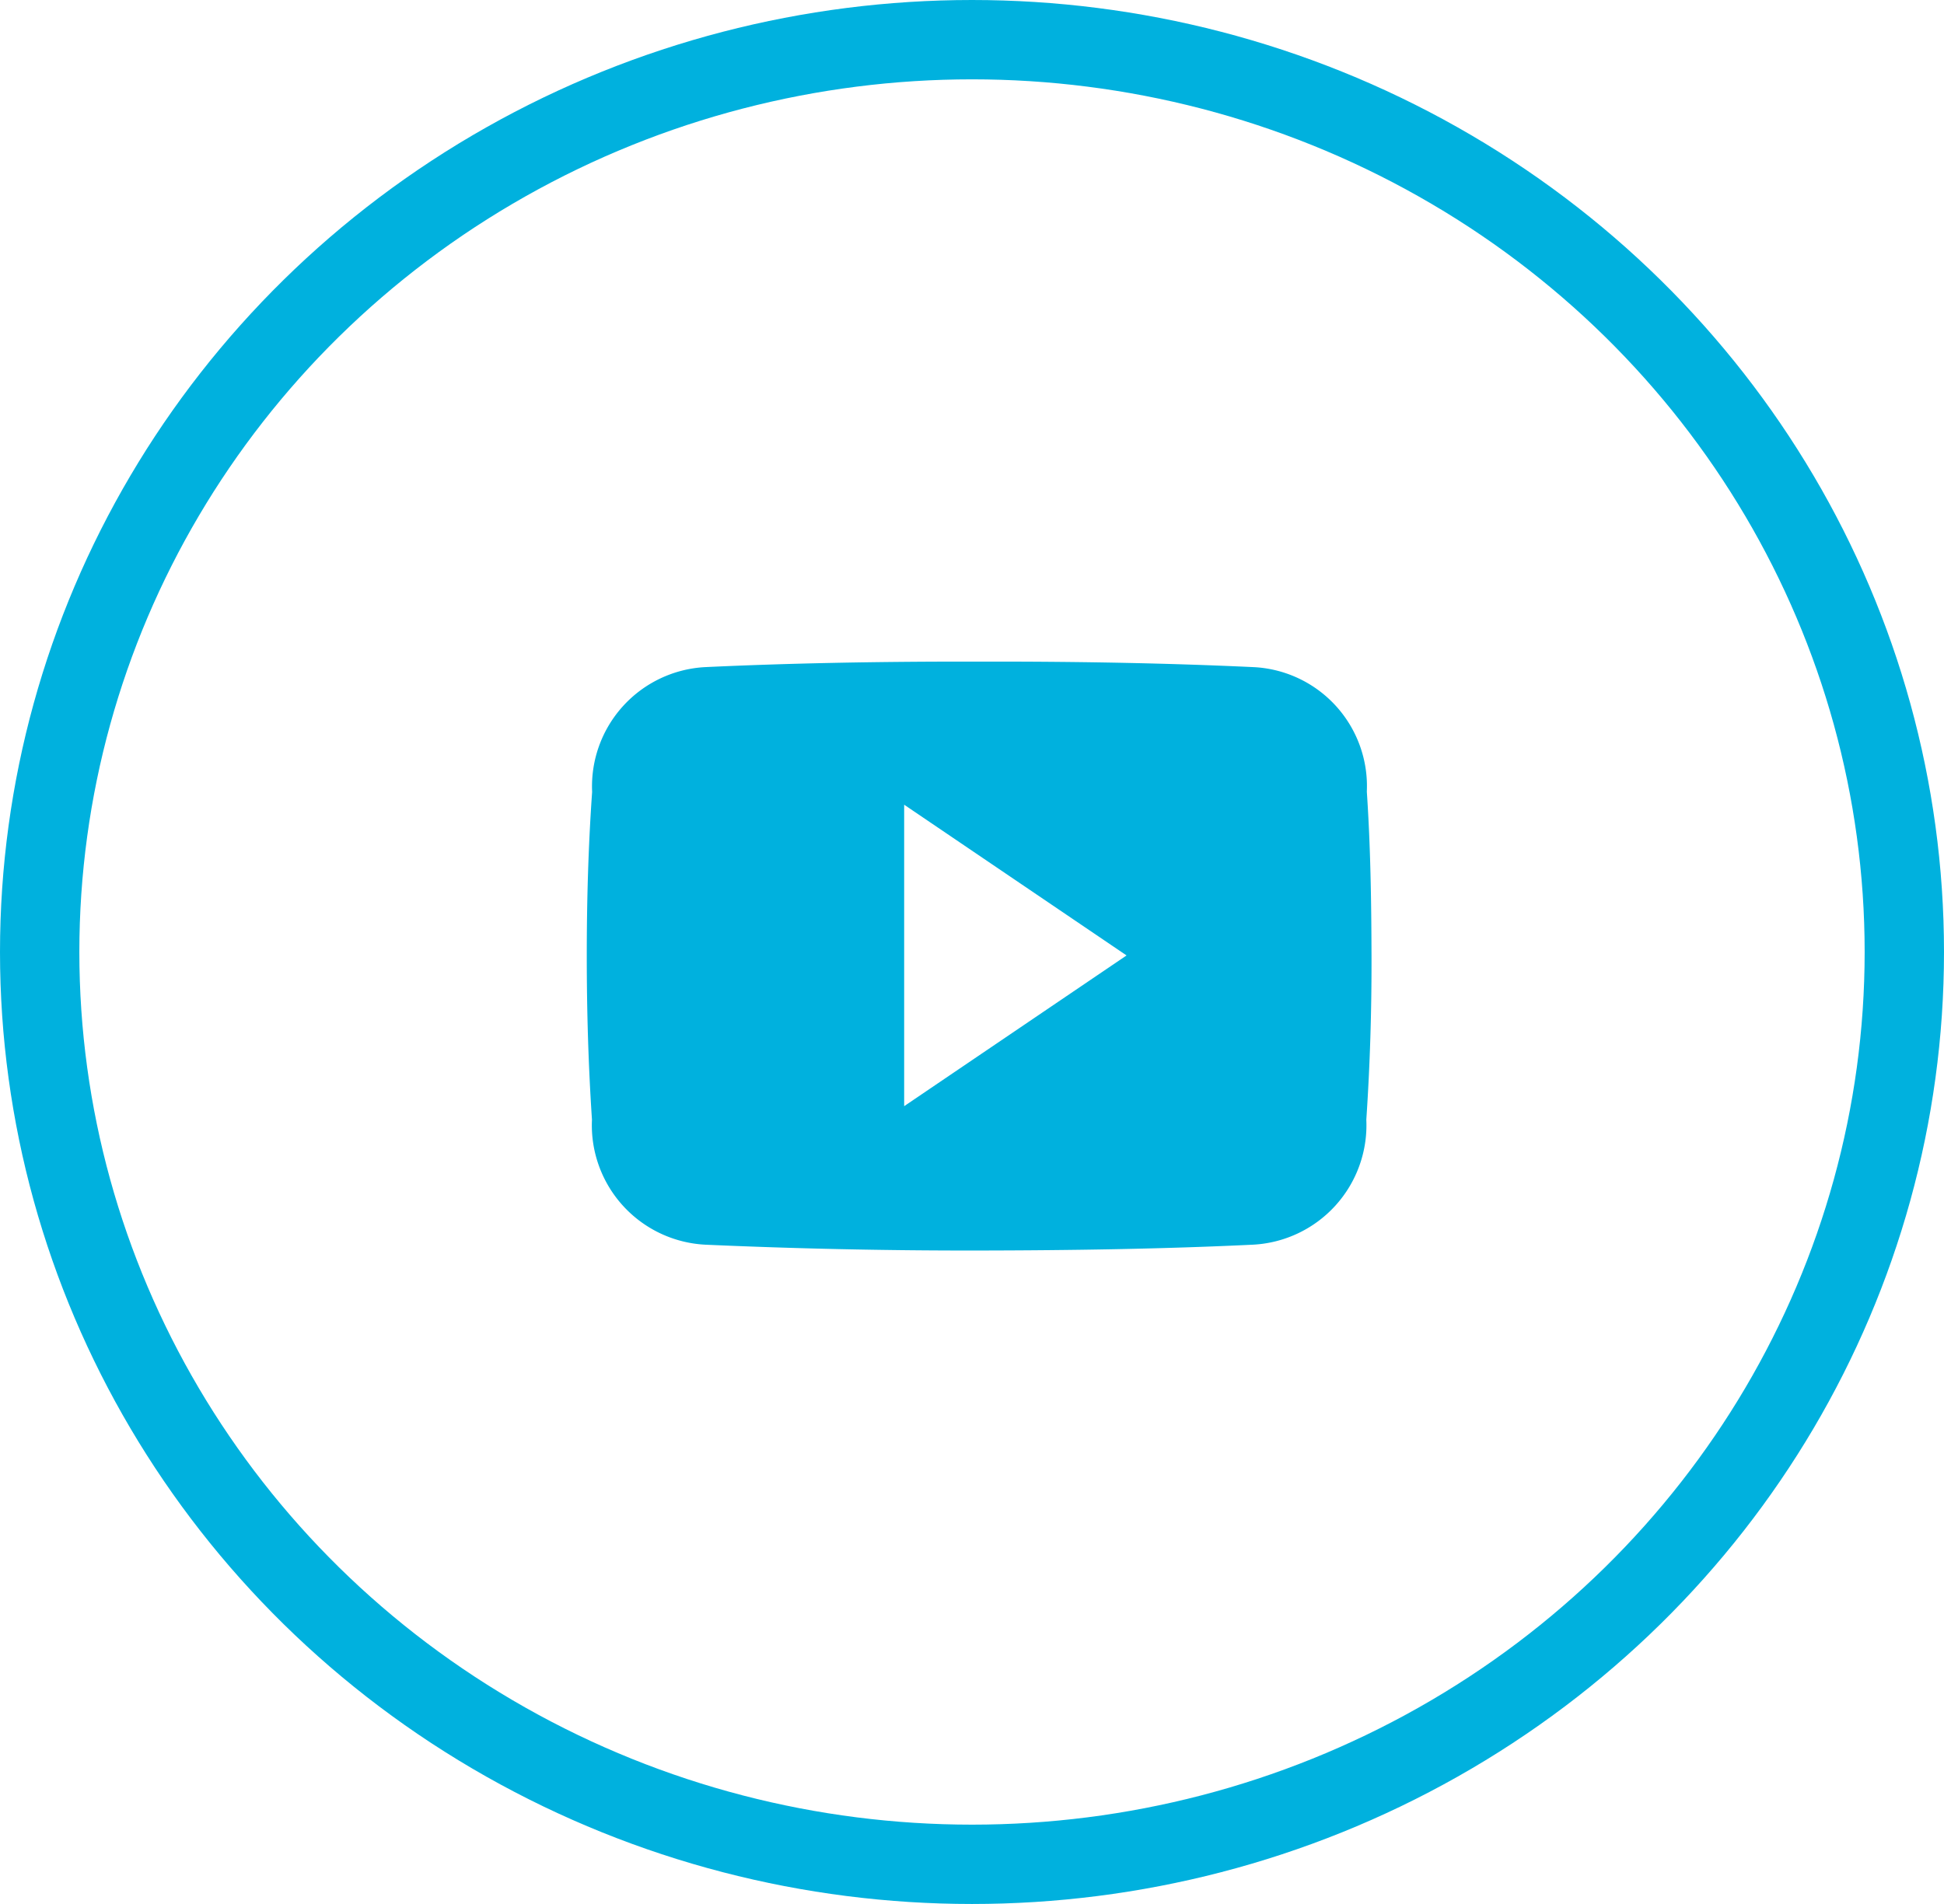
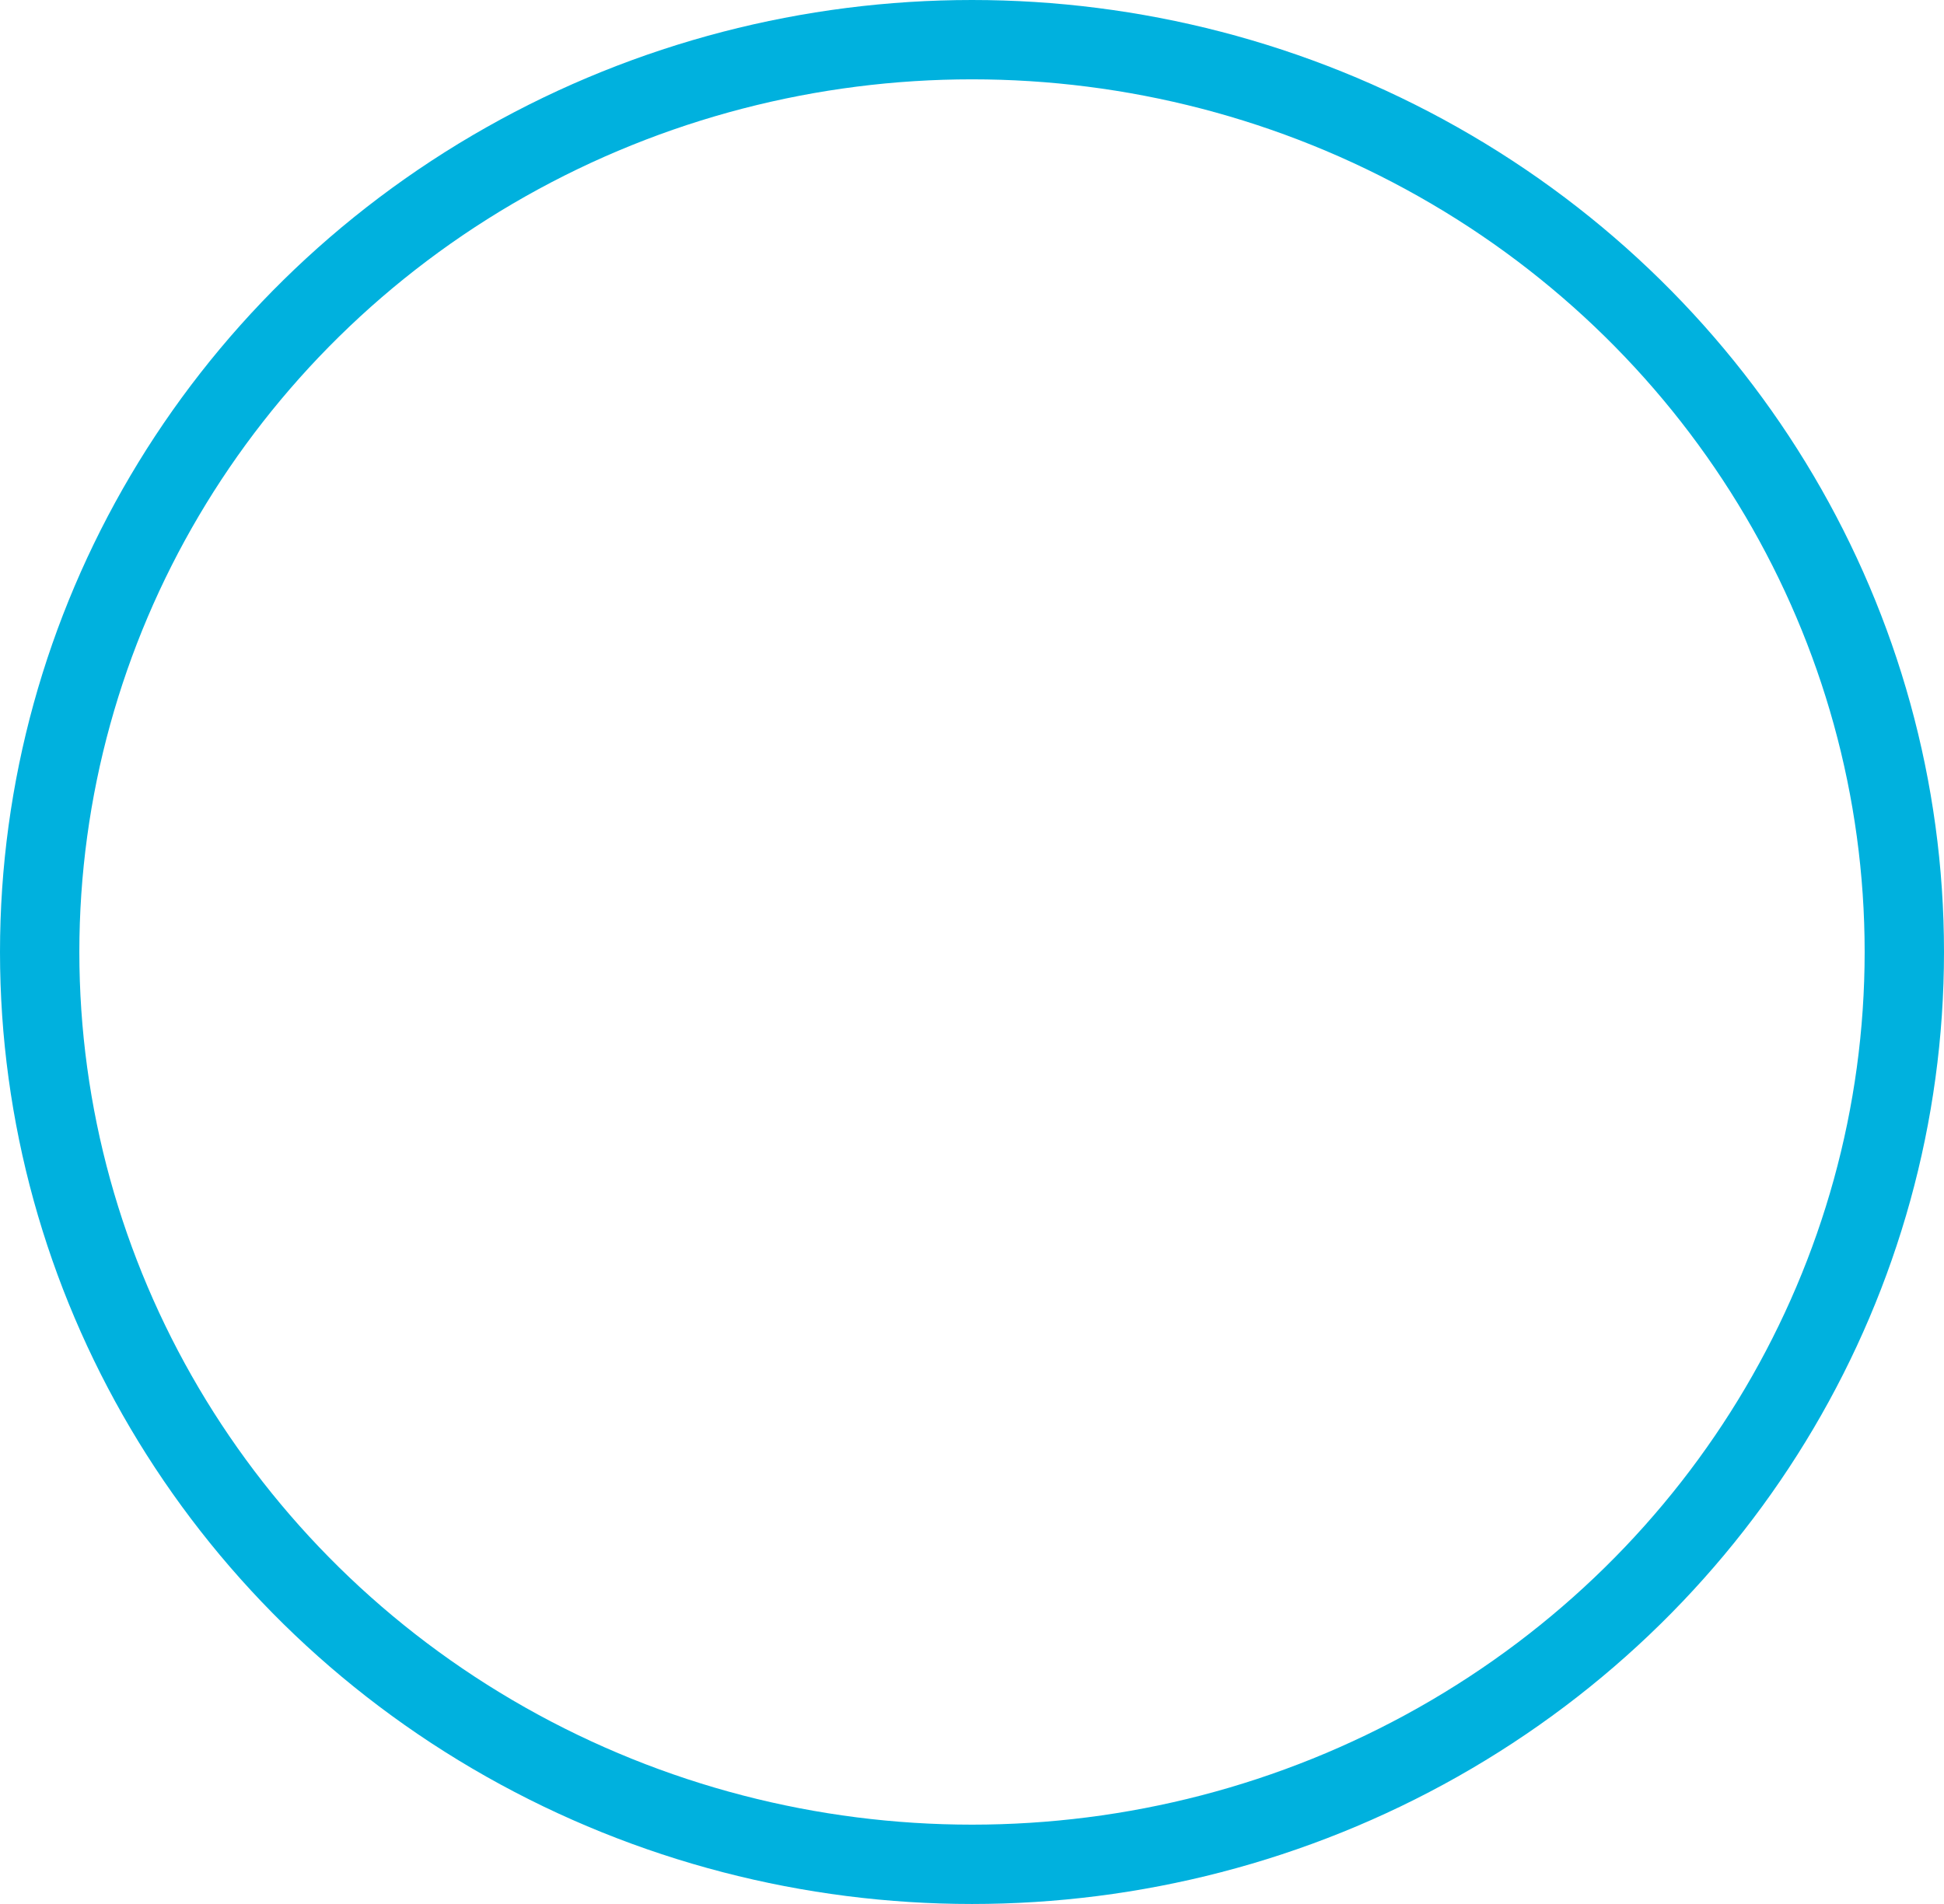
<svg xmlns="http://www.w3.org/2000/svg" width="49" height="48" viewBox="0 0 49 48">
  <g id="Group_7467" data-name="Group 7467" transform="translate(-5928 -13129.445)">
    <g id="Group_7462" data-name="Group 7462" transform="translate(5927.7 13129.445)">
-       <path id="Icon_ionic-logo-youtube" data-name="Icon ionic-logo-youtube" d="M19.662,7.778A3.005,3.005,0,0,0,16.8,4.639c-2.142-.1-4.326-.139-6.557-.139h-.7c-2.227,0-4.415.039-6.557.139A3.012,3.012,0,0,0,.135,7.786C.038,9.162,0,10.539,0,11.915s.039,2.753.131,4.133A3.015,3.015,0,0,0,2.988,19.2c2.25.1,4.558.151,6.9.147s4.651-.039,6.9-.147a3.016,3.016,0,0,0,2.861-3.151c.093-1.38.135-2.756.131-4.137S19.755,9.159,19.662,7.778ZM8,15.708v-7.6l5.606,3.8Z" transform="translate(15.09 12.179)" fill="#00b1de" />
      <g id="Ellipse_33" data-name="Ellipse 33" transform="translate(0.3)" fill="none" stroke="#00b1de" stroke-width="2">
-         <ellipse cx="24.5" cy="24" rx="24.5" ry="24" stroke="none" />
        <ellipse cx="24.5" cy="24" rx="23.5" ry="23" fill="none" />
      </g>
    </g>
  </g>
</svg>